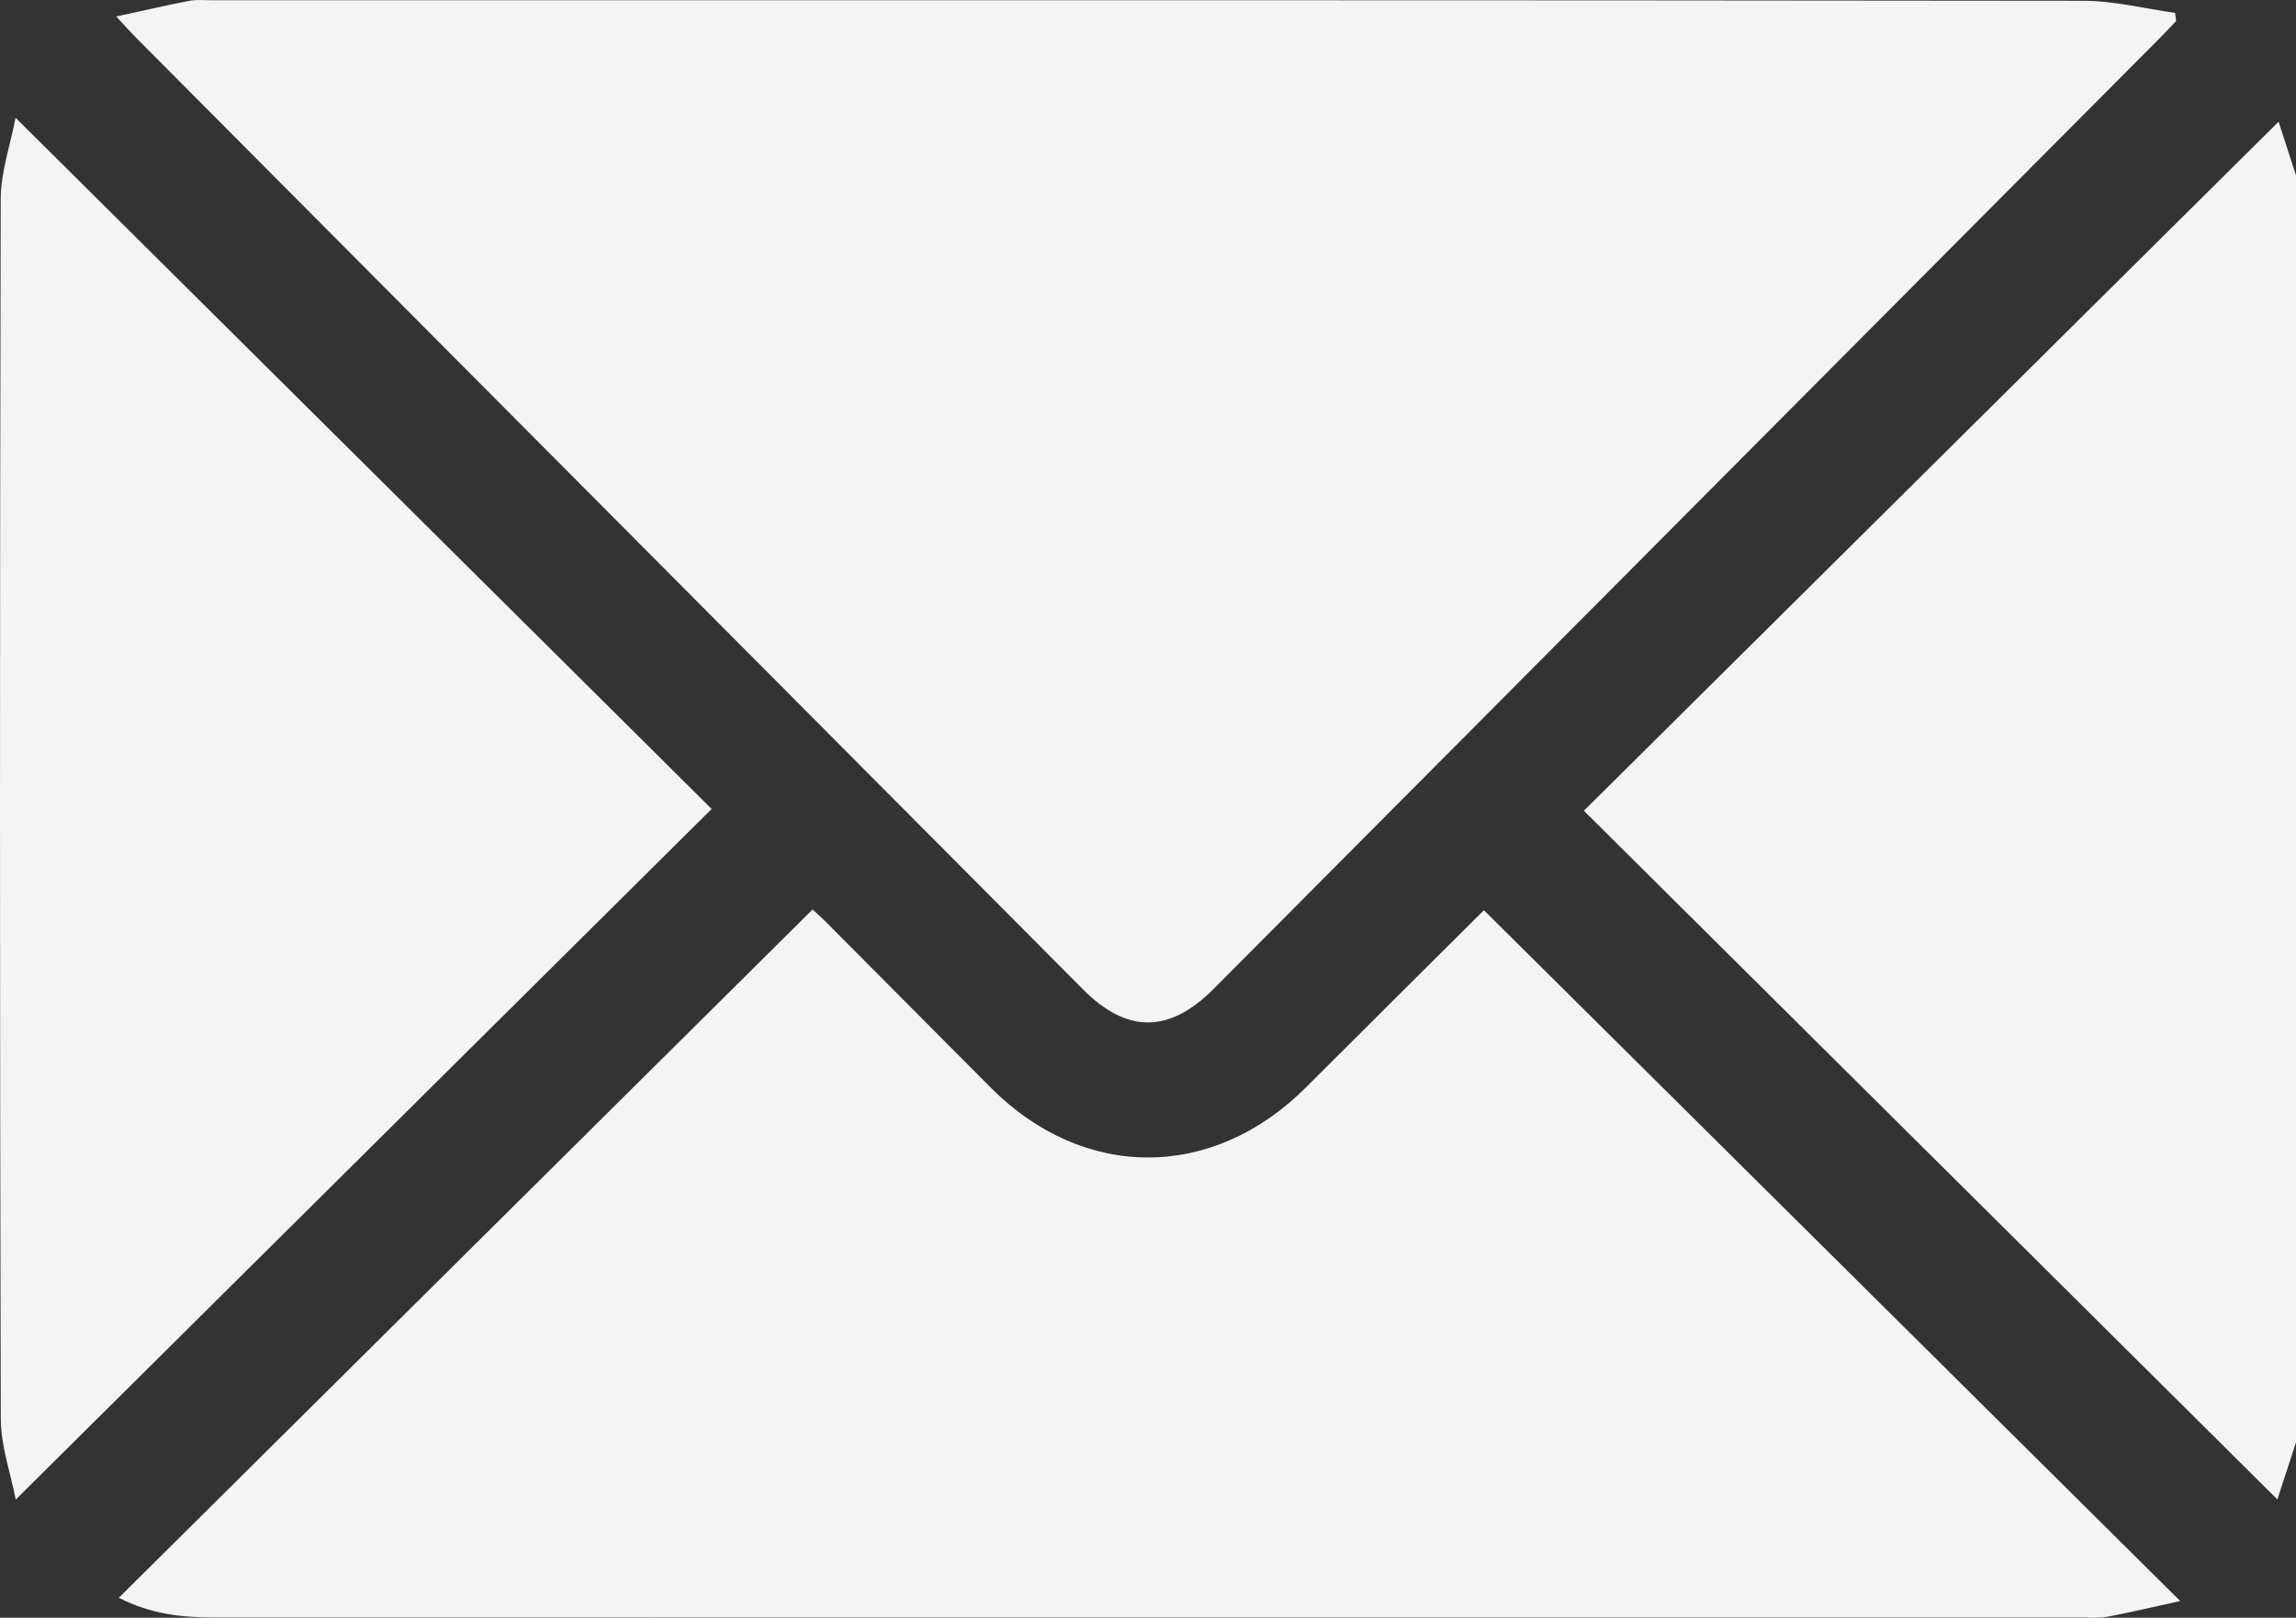
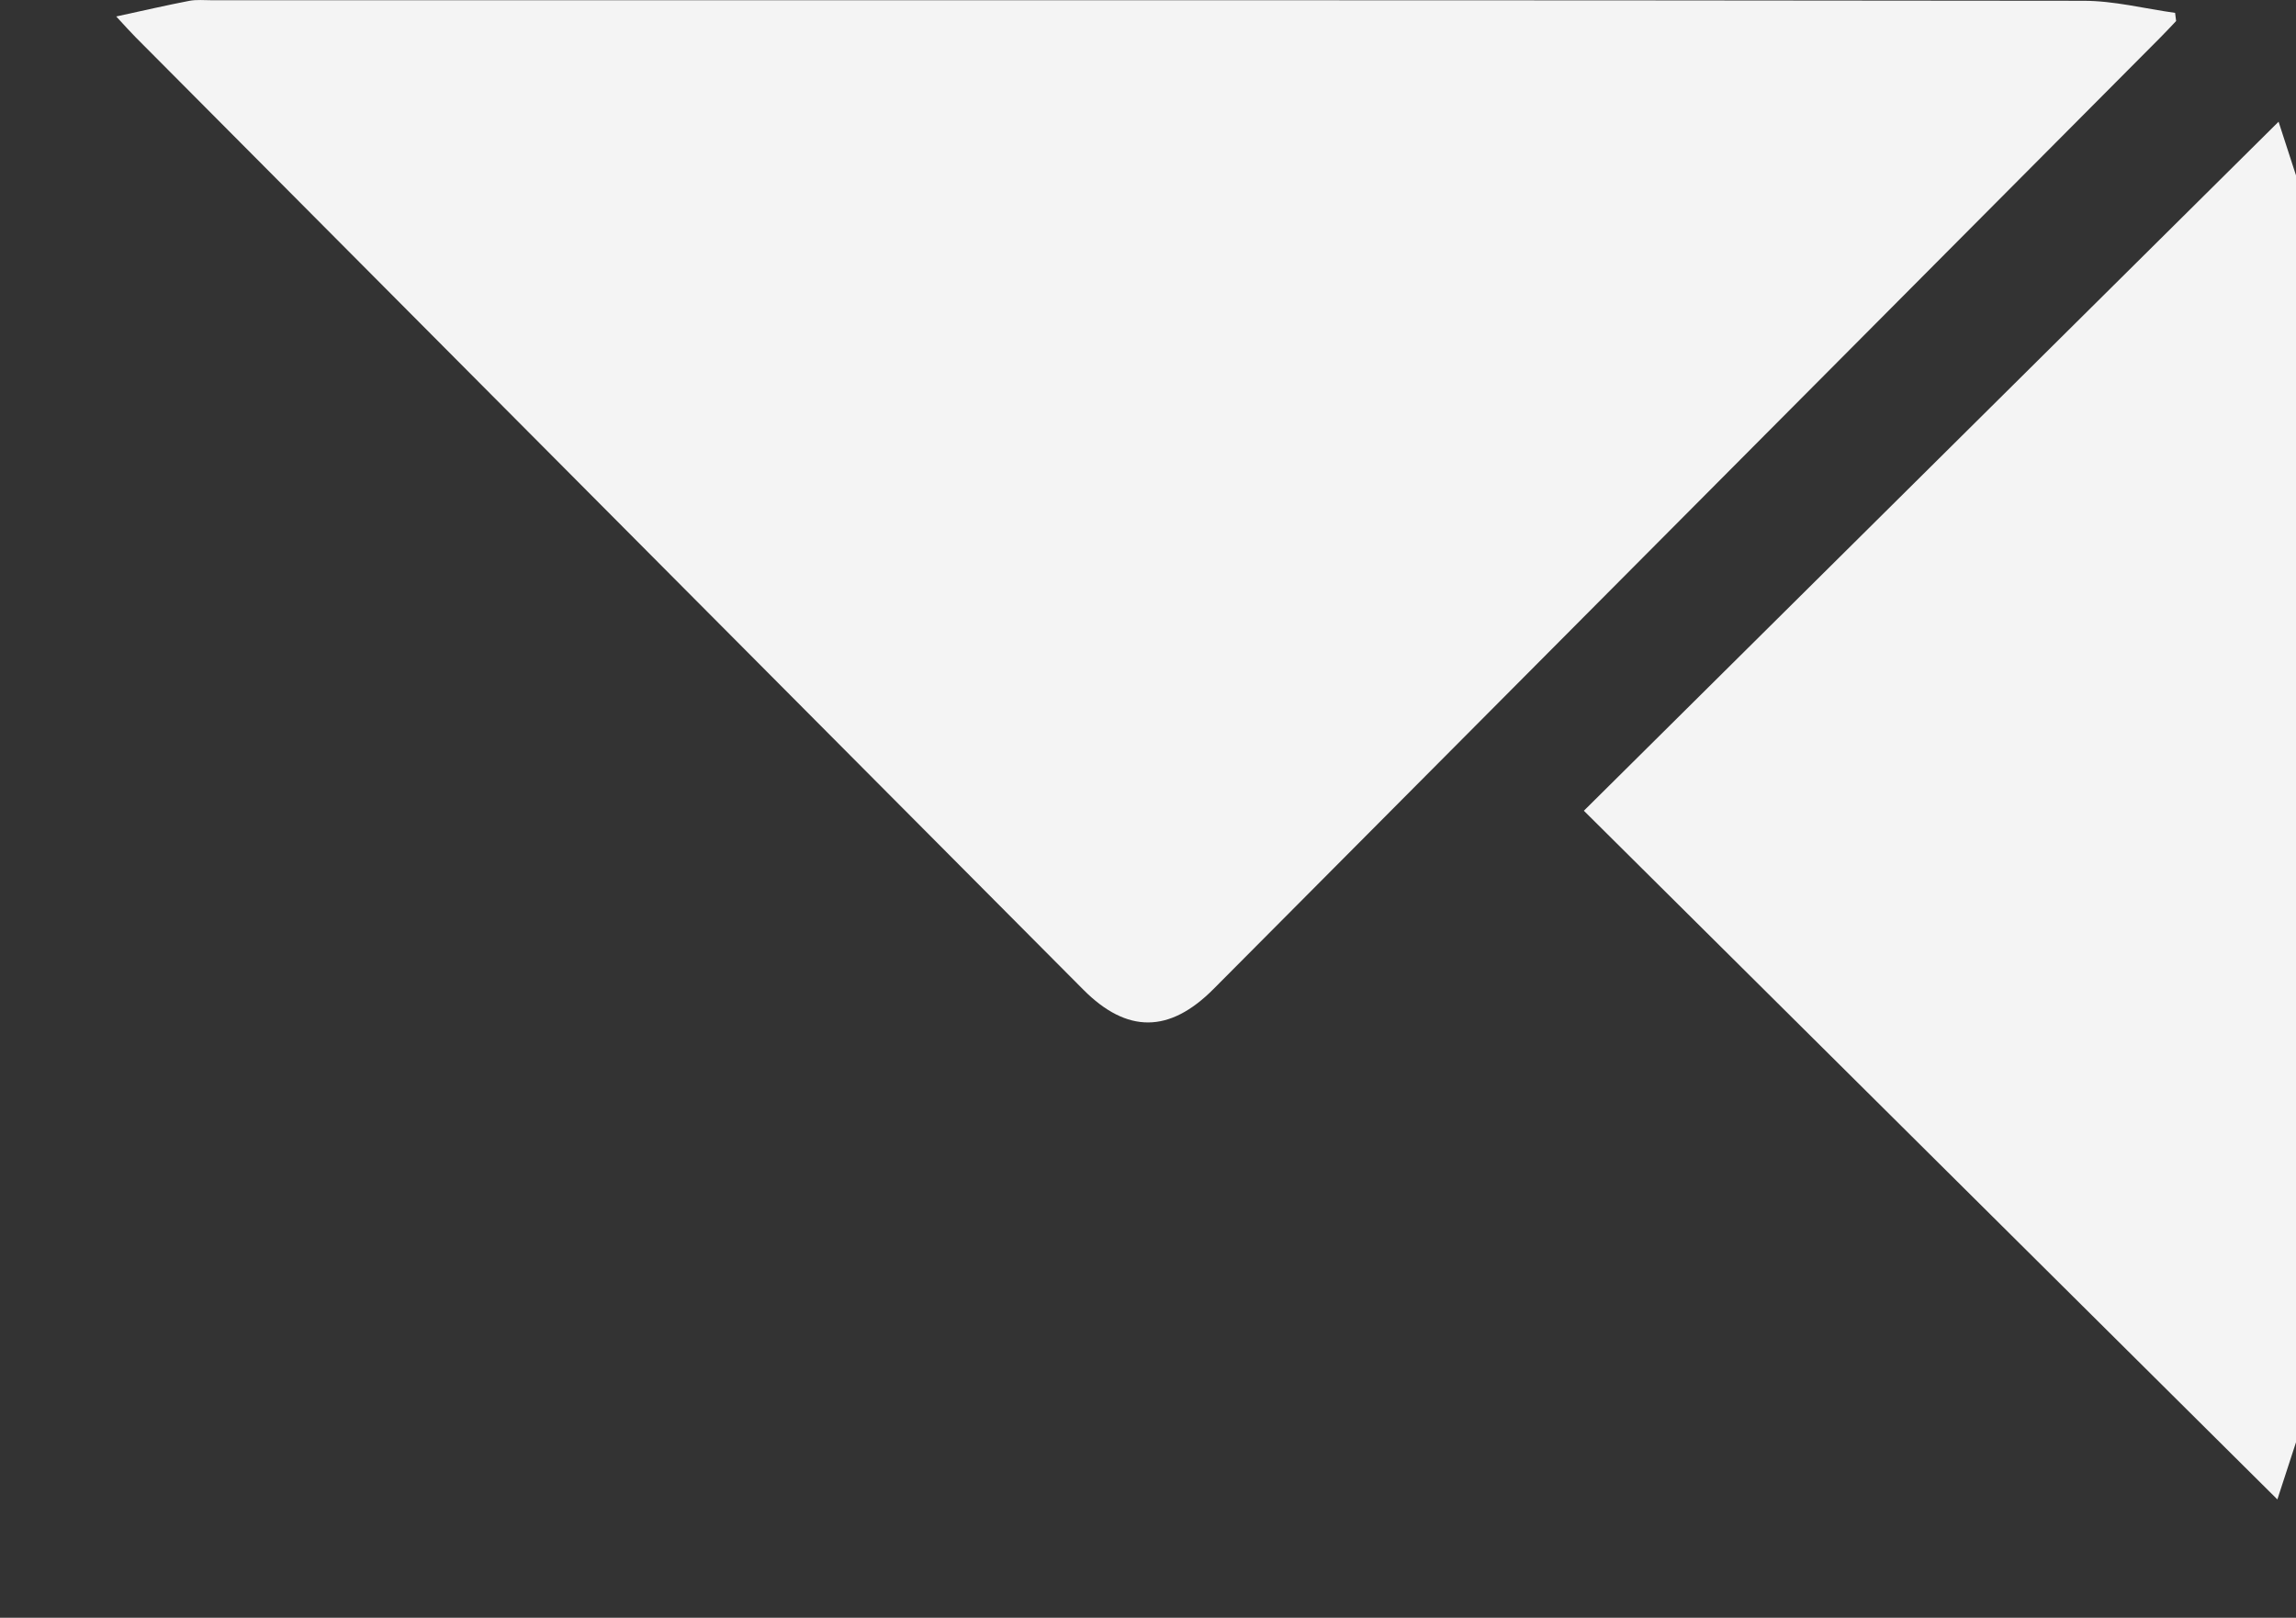
<svg xmlns="http://www.w3.org/2000/svg" id="a" viewBox="0 0 383.25 270.07">
  <rect x="0" y="0" width="383.25" height="270.07" fill="#333333" stroke="none" />
  <defs>
    <style>.b{fill:#f4f4f4;}</style>
  </defs>
  <path class="b" d="M383.25,240.78c-1.06,3.26-2.12,6.51-3.11,9.54-38.73-38.46-77.21-76.68-115.76-114.97,38.78-38.47,77.35-76.73,115.96-115.03,.8,2.45,1.86,5.7,2.91,8.96V240.78Z" />
  <path class="b" d="M19.4,2.75C23.93,1.77,27.75,.88,31.6,.14c1.21-.23,2.49-.1,3.73-.1C139.48,.04,243.63,0,347.78,.13c5.1,0,10.2,1.31,15.29,2.02,.06,.45,.11,.91,.17,1.36-.9,.95-1.79,1.91-2.71,2.83-52.66,52.93-105.32,105.85-157.98,158.78-7.35,7.39-14.43,7.42-21.7,.12C128.1,112.22,75.35,59.2,22.61,6.19c-.86-.87-1.68-1.79-3.21-3.44Z" />
-   <path class="b" d="M247.69,151.95c38.61,38.31,77.03,76.43,116.23,115.33-4.56,1-8.35,1.91-12.18,2.63-1.45,.27-2.98,.12-4.48,.12-103.75,0-207.51,0-311.26,.01-5.5,0-10.84-.54-16.16-3.31,38.7-38.4,77.13-76.53,115.8-114.9,.35,.33,1.35,1.21,2.29,2.15,9.16,9.2,18.3,18.42,27.46,27.61,15.49,15.54,37,15.51,52.54,0,10.06-10.05,20.16-20.07,29.76-29.63h0Z" />
-   <path class="b" d="M2.63,250.34c-.84-4.34-2.49-8.91-2.5-13.48C-.04,169.01-.04,101.16,.12,33.31c0-4.6,1.63-9.19,2.48-13.65,38.99,38.72,77.53,77,116.19,115.39C80.24,173.31,41.74,211.53,2.63,250.34Z" />
</svg>